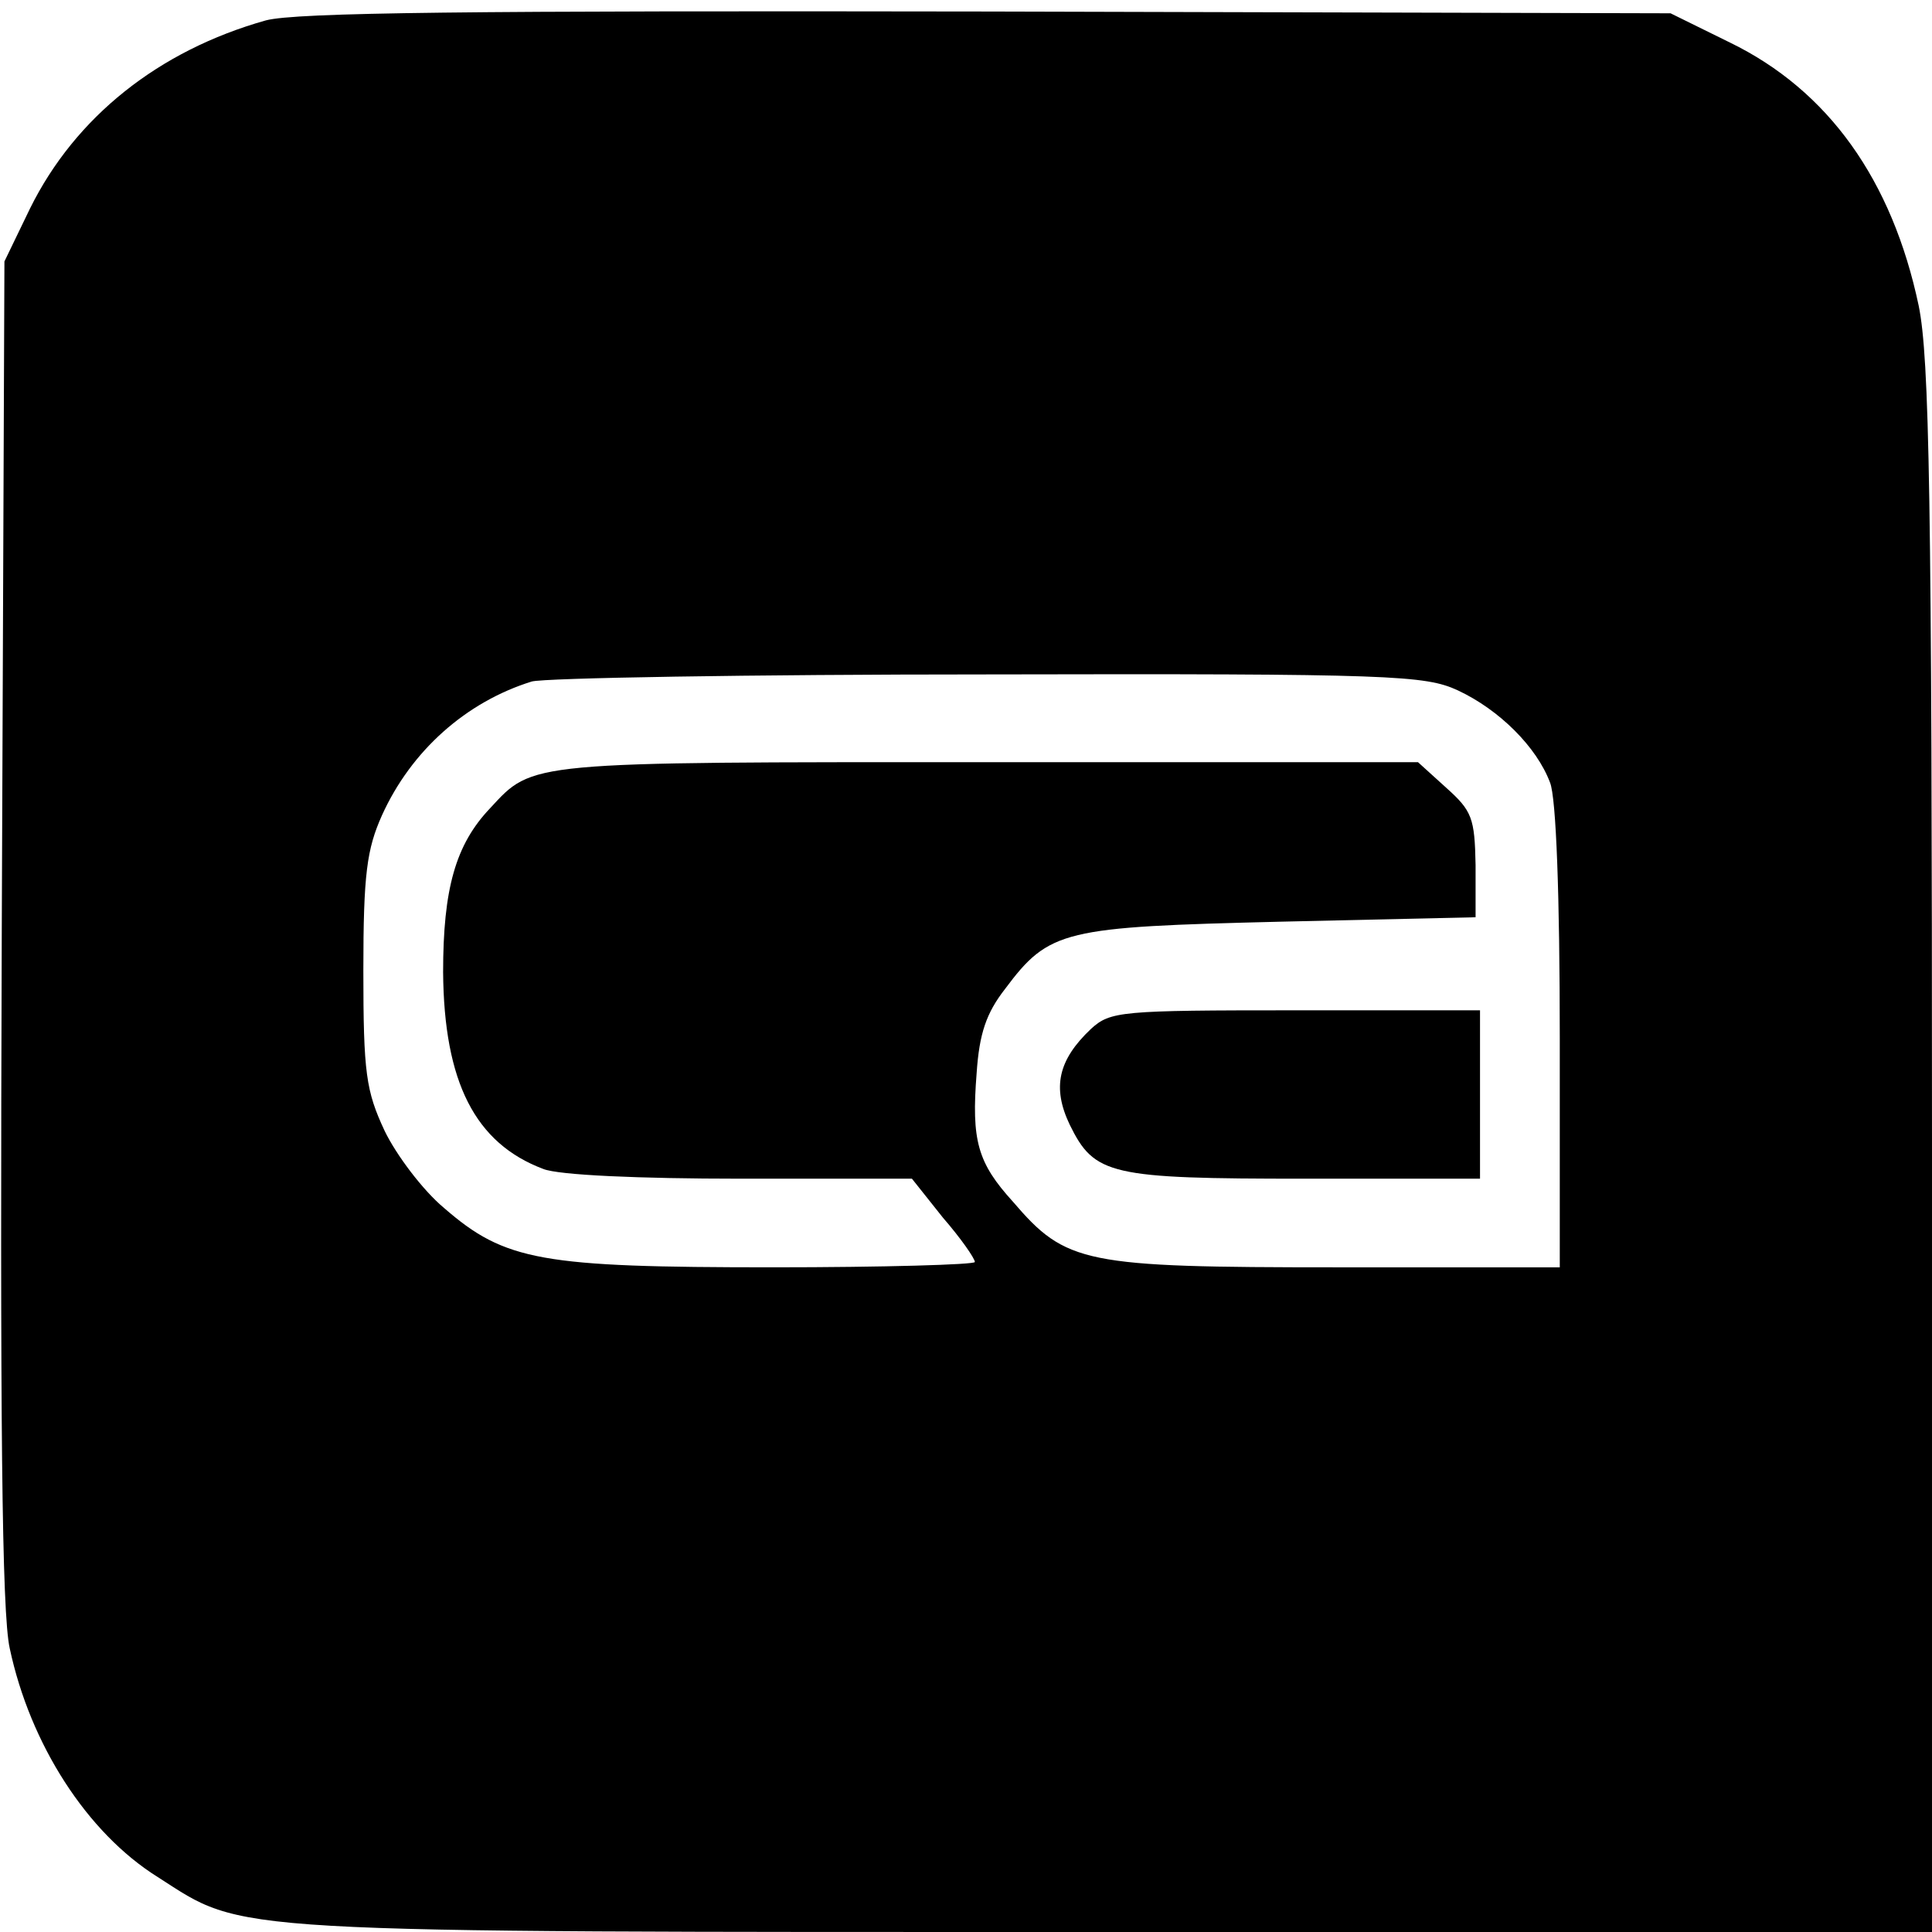
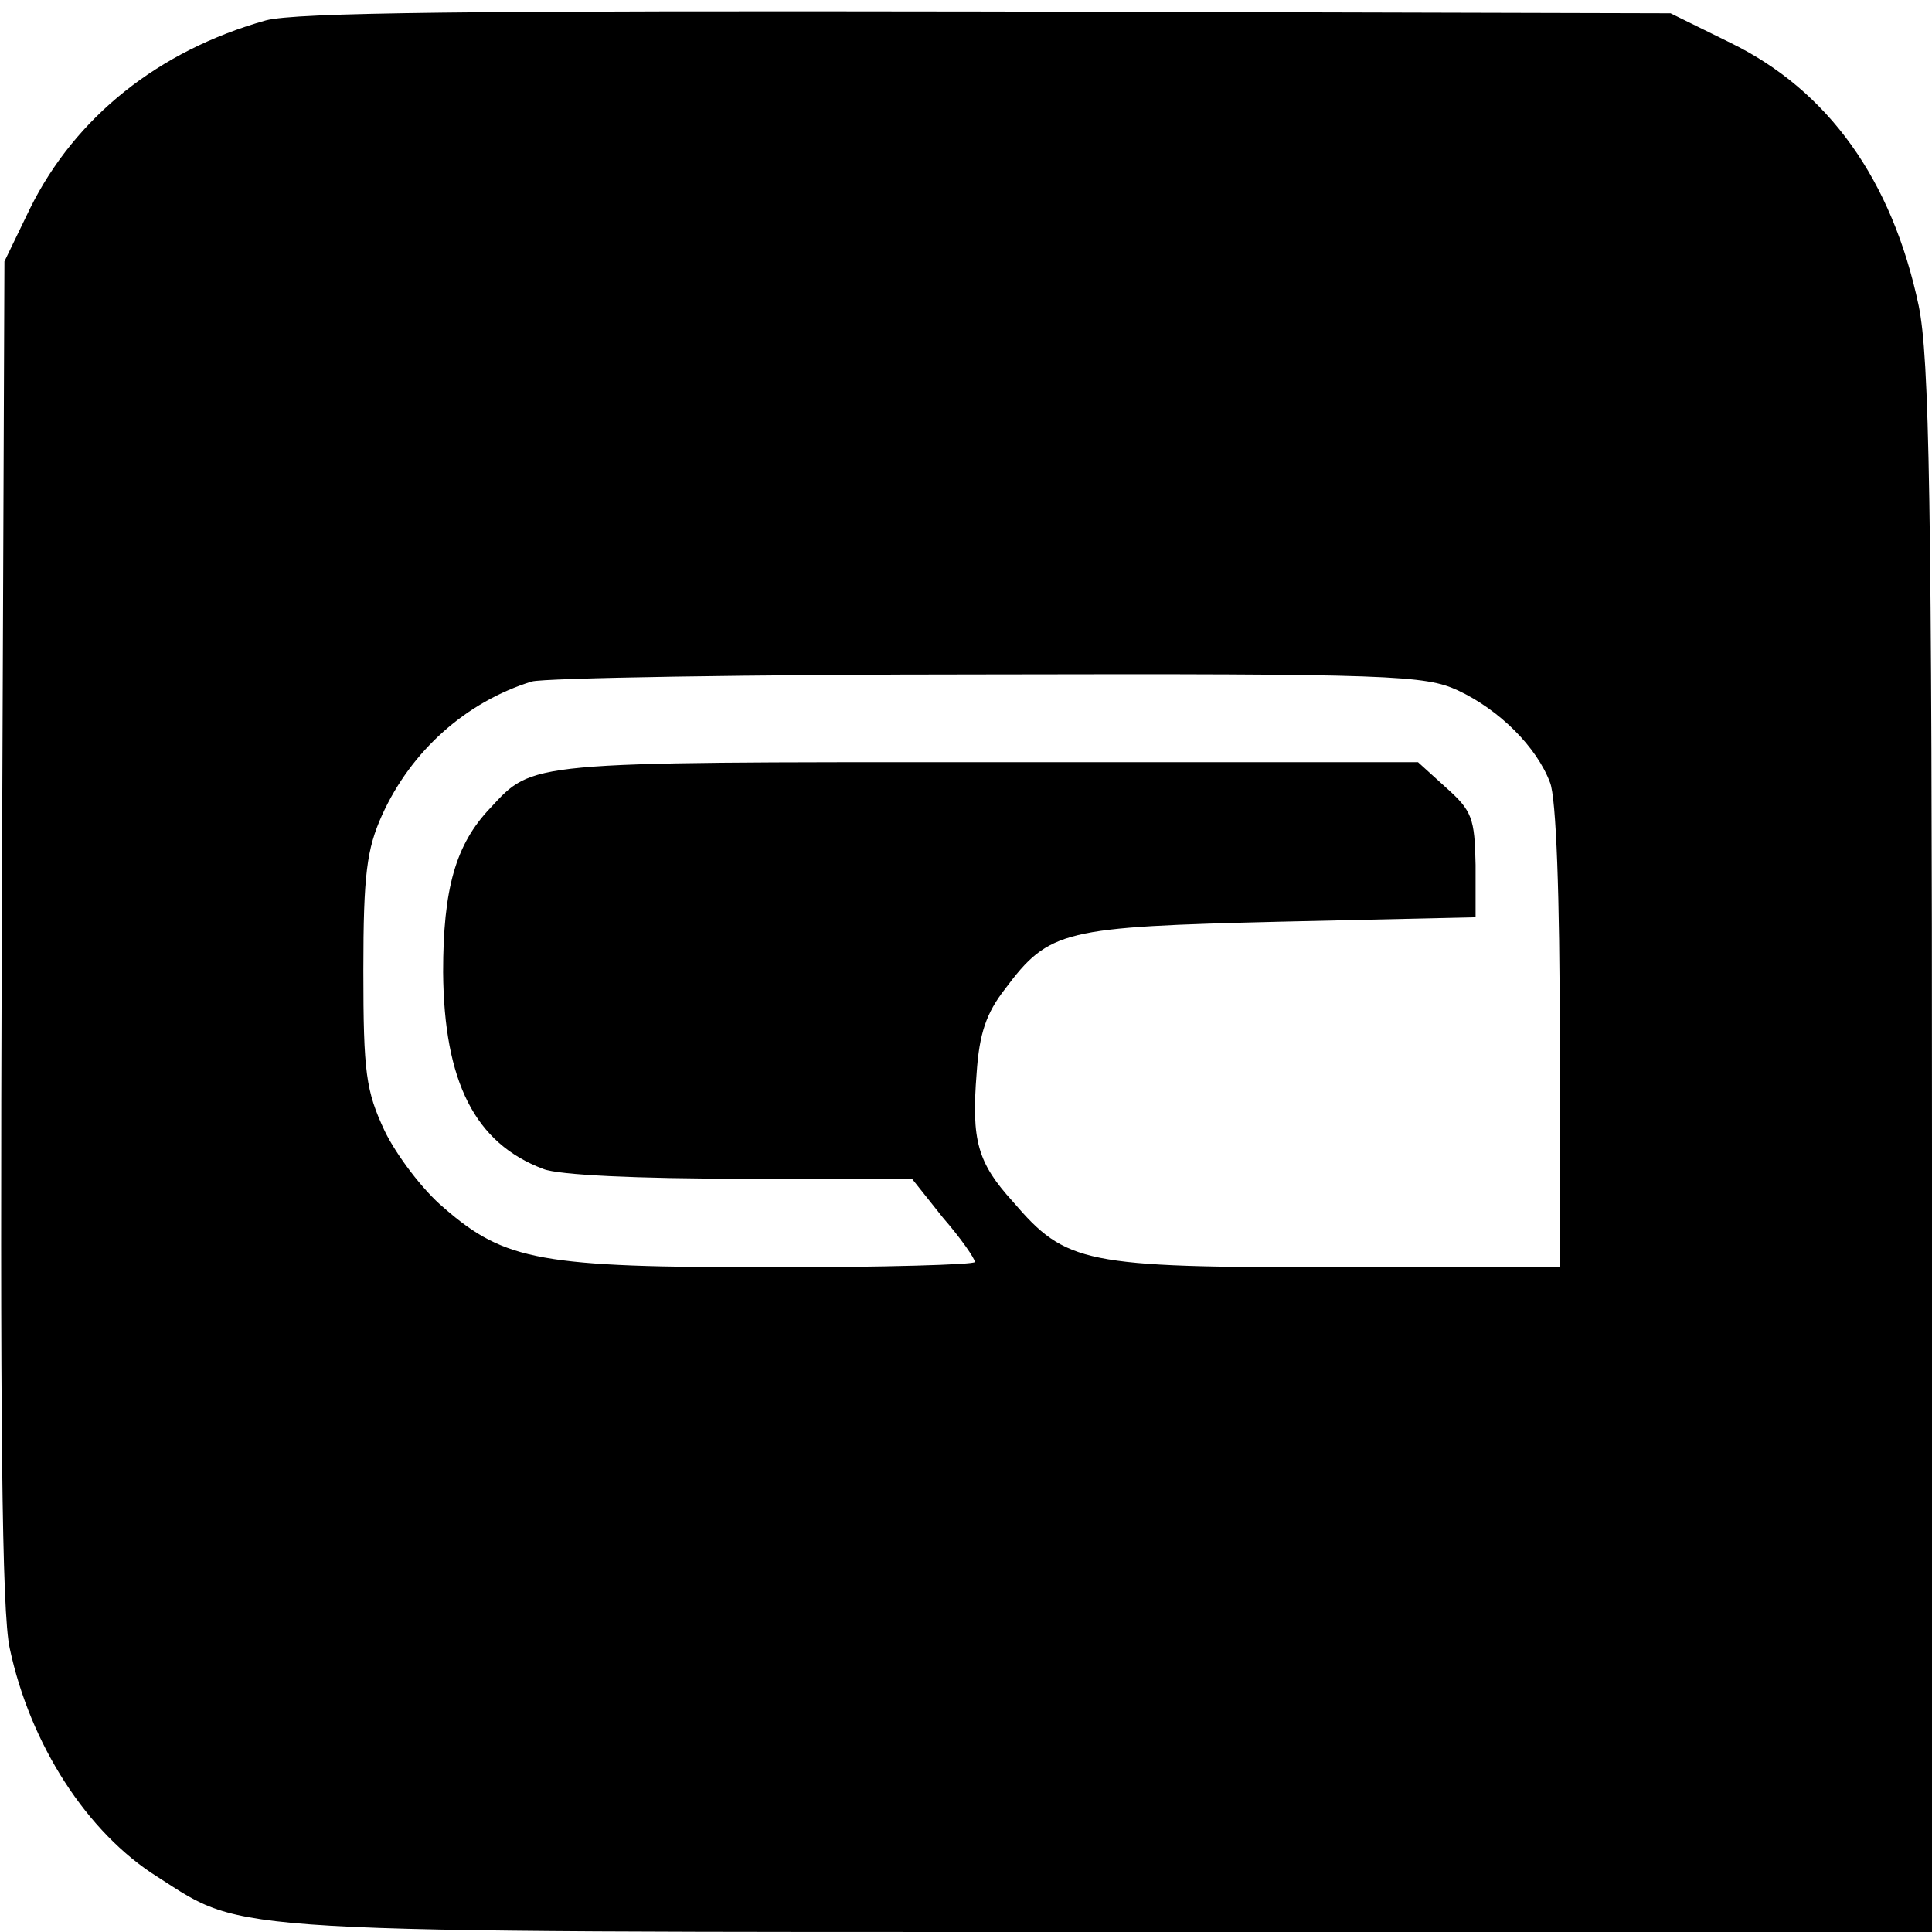
<svg xmlns="http://www.w3.org/2000/svg" version="1.0" width="218pt" height="218pt" viewBox="0 0 218 218" preserveAspectRatio="xMidYMid meet">
  <g transform="translate(0,218) scale(0.1,-0.1)" fill="#000000" stroke="none">
    <path d="M300 2157 c-121 -34 -215 -109 -266 -212 l-29 -60 -3 -755 c-2 -554 0 -770 9 -810 23 -108 87 -208 167 -258 100 -64 62 -62 1079 -62 l923 0 0 883 c0 740 -3 893 -15 952 -30 142 -102 243 -213 297 l-67 33 -770 2 c-586 1 -781 -1 -815 -10z m1345 -756 c47 -22 89 -64 104 -104 7 -17 11 -129 11 -288 l0 -259 -252 0 c-285 0 -305 4 -365 74 -40 44 -47 69 -41 145 3 45 11 68 32 95 50 67 66 70 311 76 l220 5 0 59 c-1 53 -4 61 -33 87 l-32 29 -486 0 c-521 0 -512 1 -561 -52 -39 -41 -53 -91 -53 -185 1 -124 36 -193 113 -222 17 -7 109 -11 222 -11 l194 0 35 -44 c20 -23 36 -46 36 -50 0 -3 -103 -6 -228 -6 -261 0 -302 7 -371 67 -24 20 -54 60 -67 87 -21 45 -24 65 -24 181 0 109 4 137 21 175 33 73 95 128 169 151 14 4 246 8 515 8 457 1 493 -1 530 -18z" />
-     <path d="M1231 1019 c-37 -35 -44 -66 -24 -108 28 -57 45 -61 266 -61 l197 0 0 95 0 95 -208 0 c-198 0 -209 -1 -231 -21z" />
  </g>
</svg>